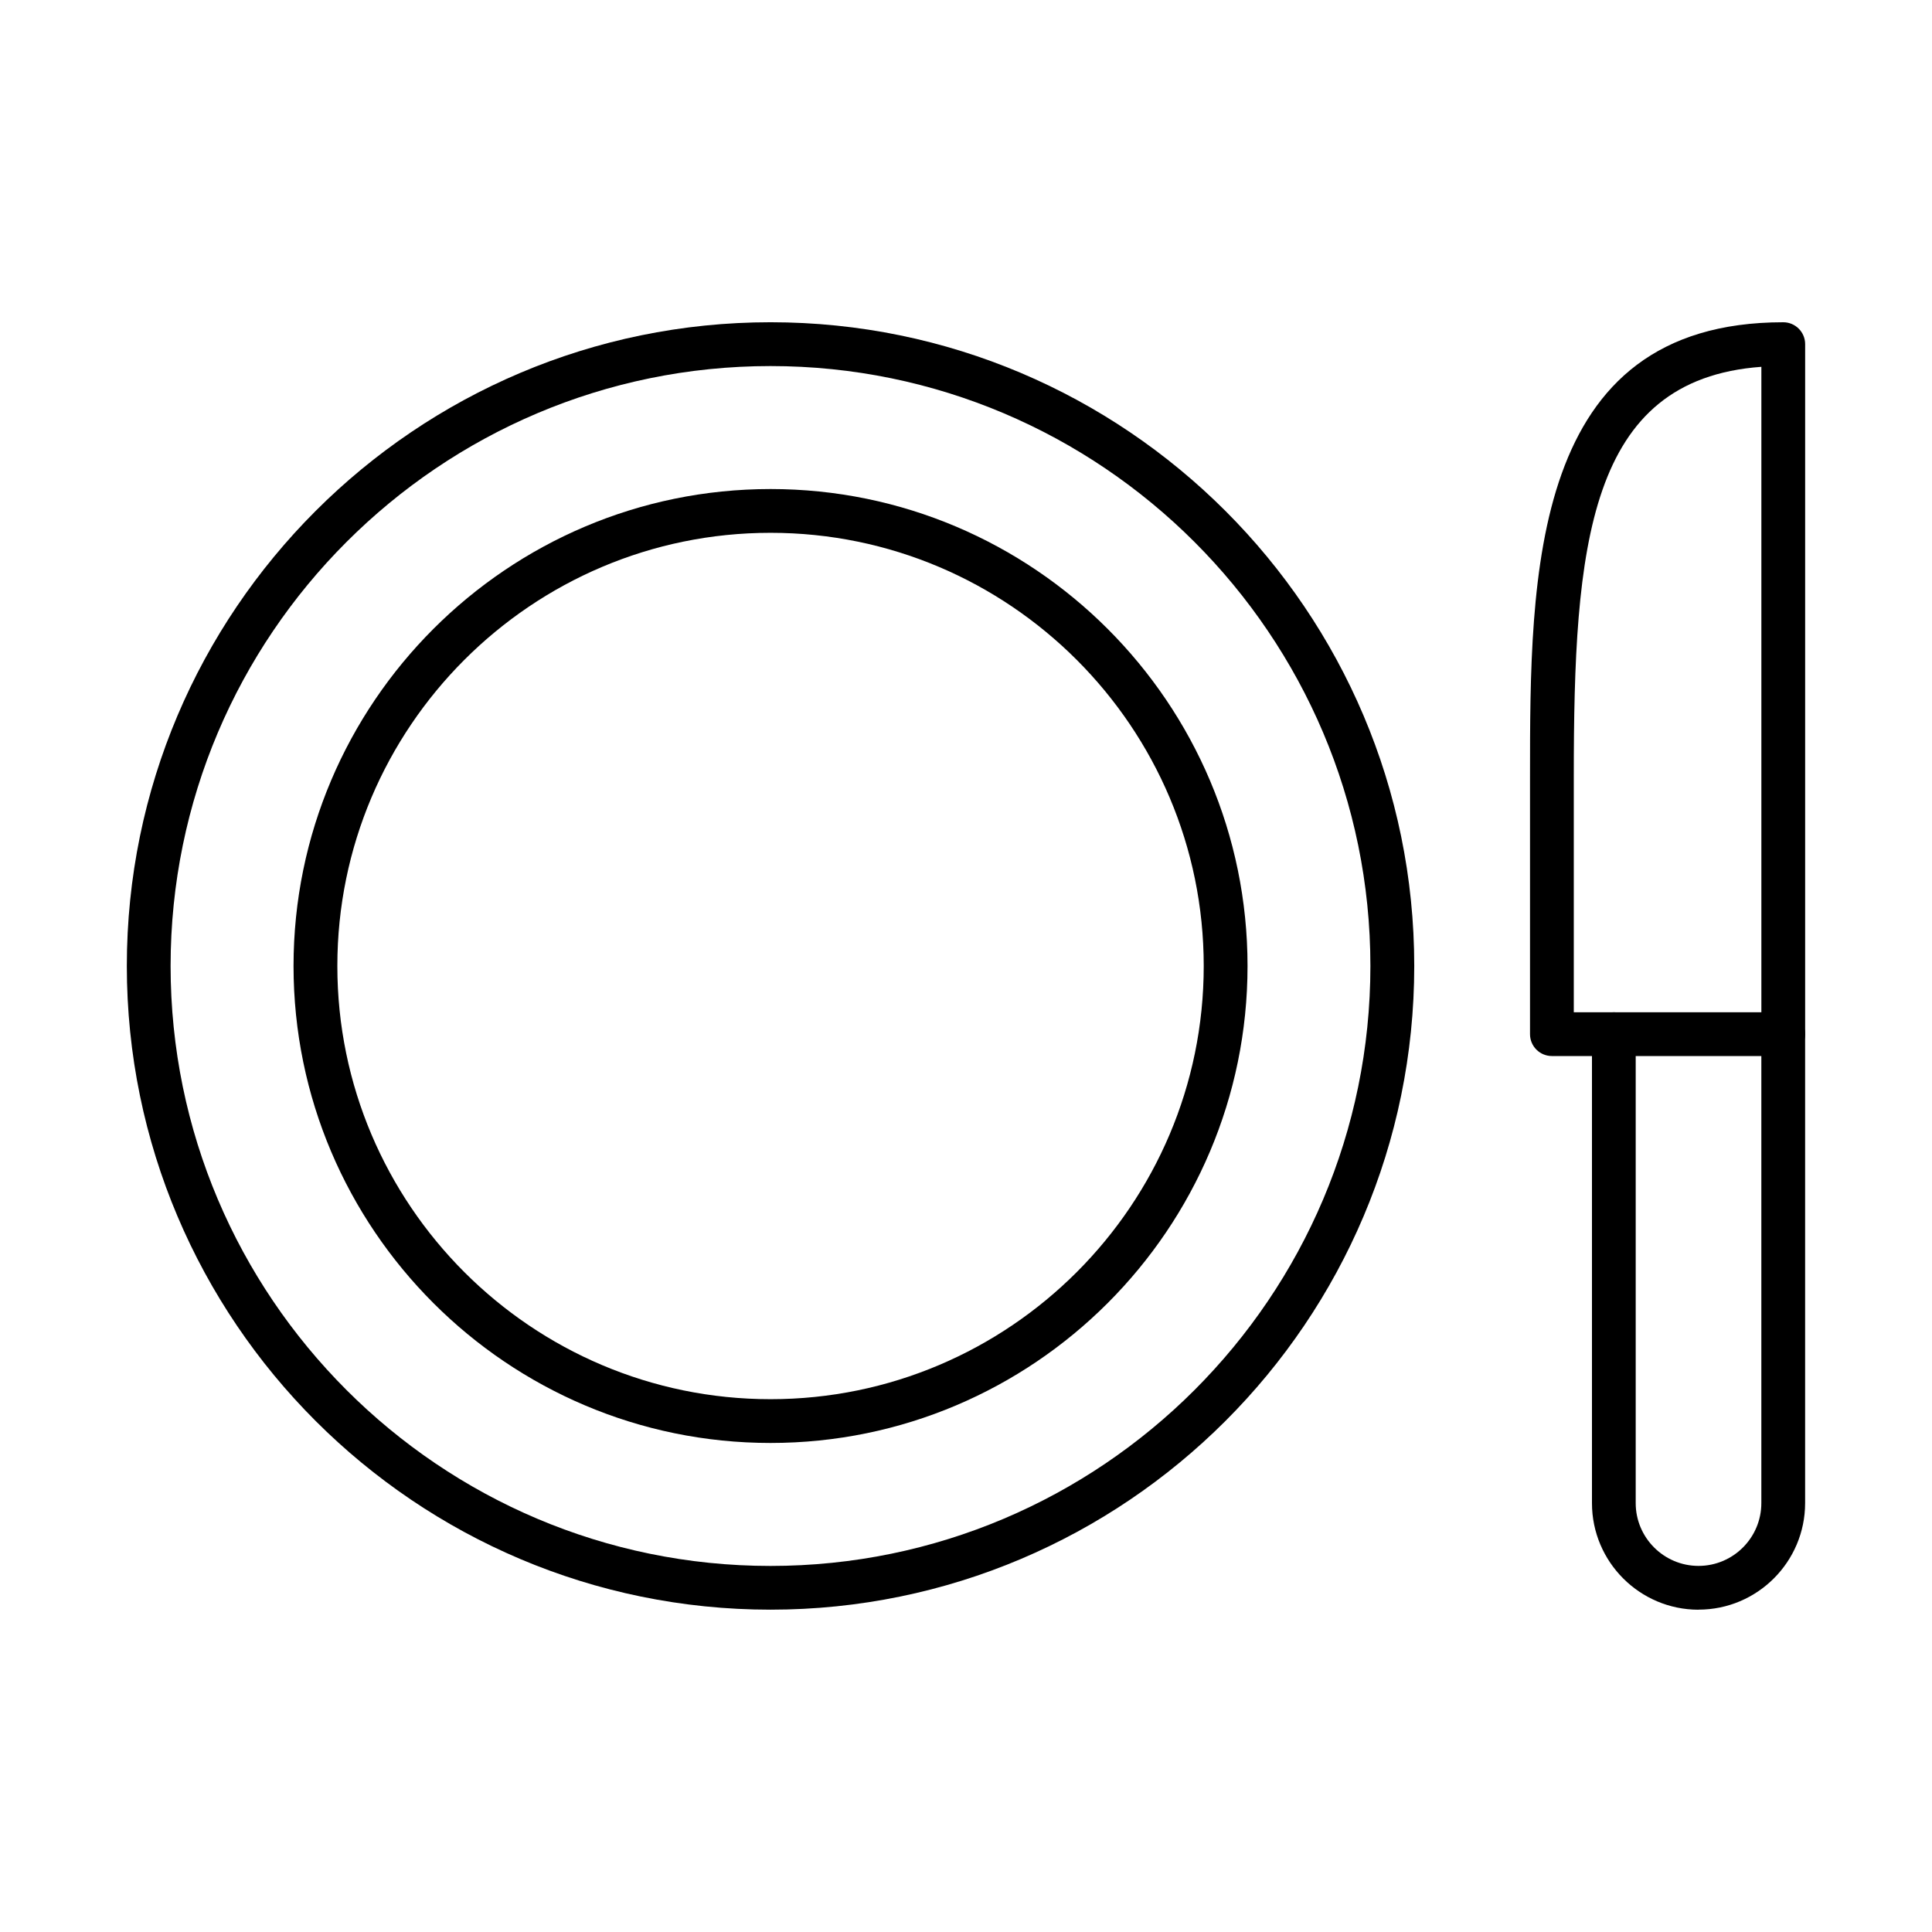
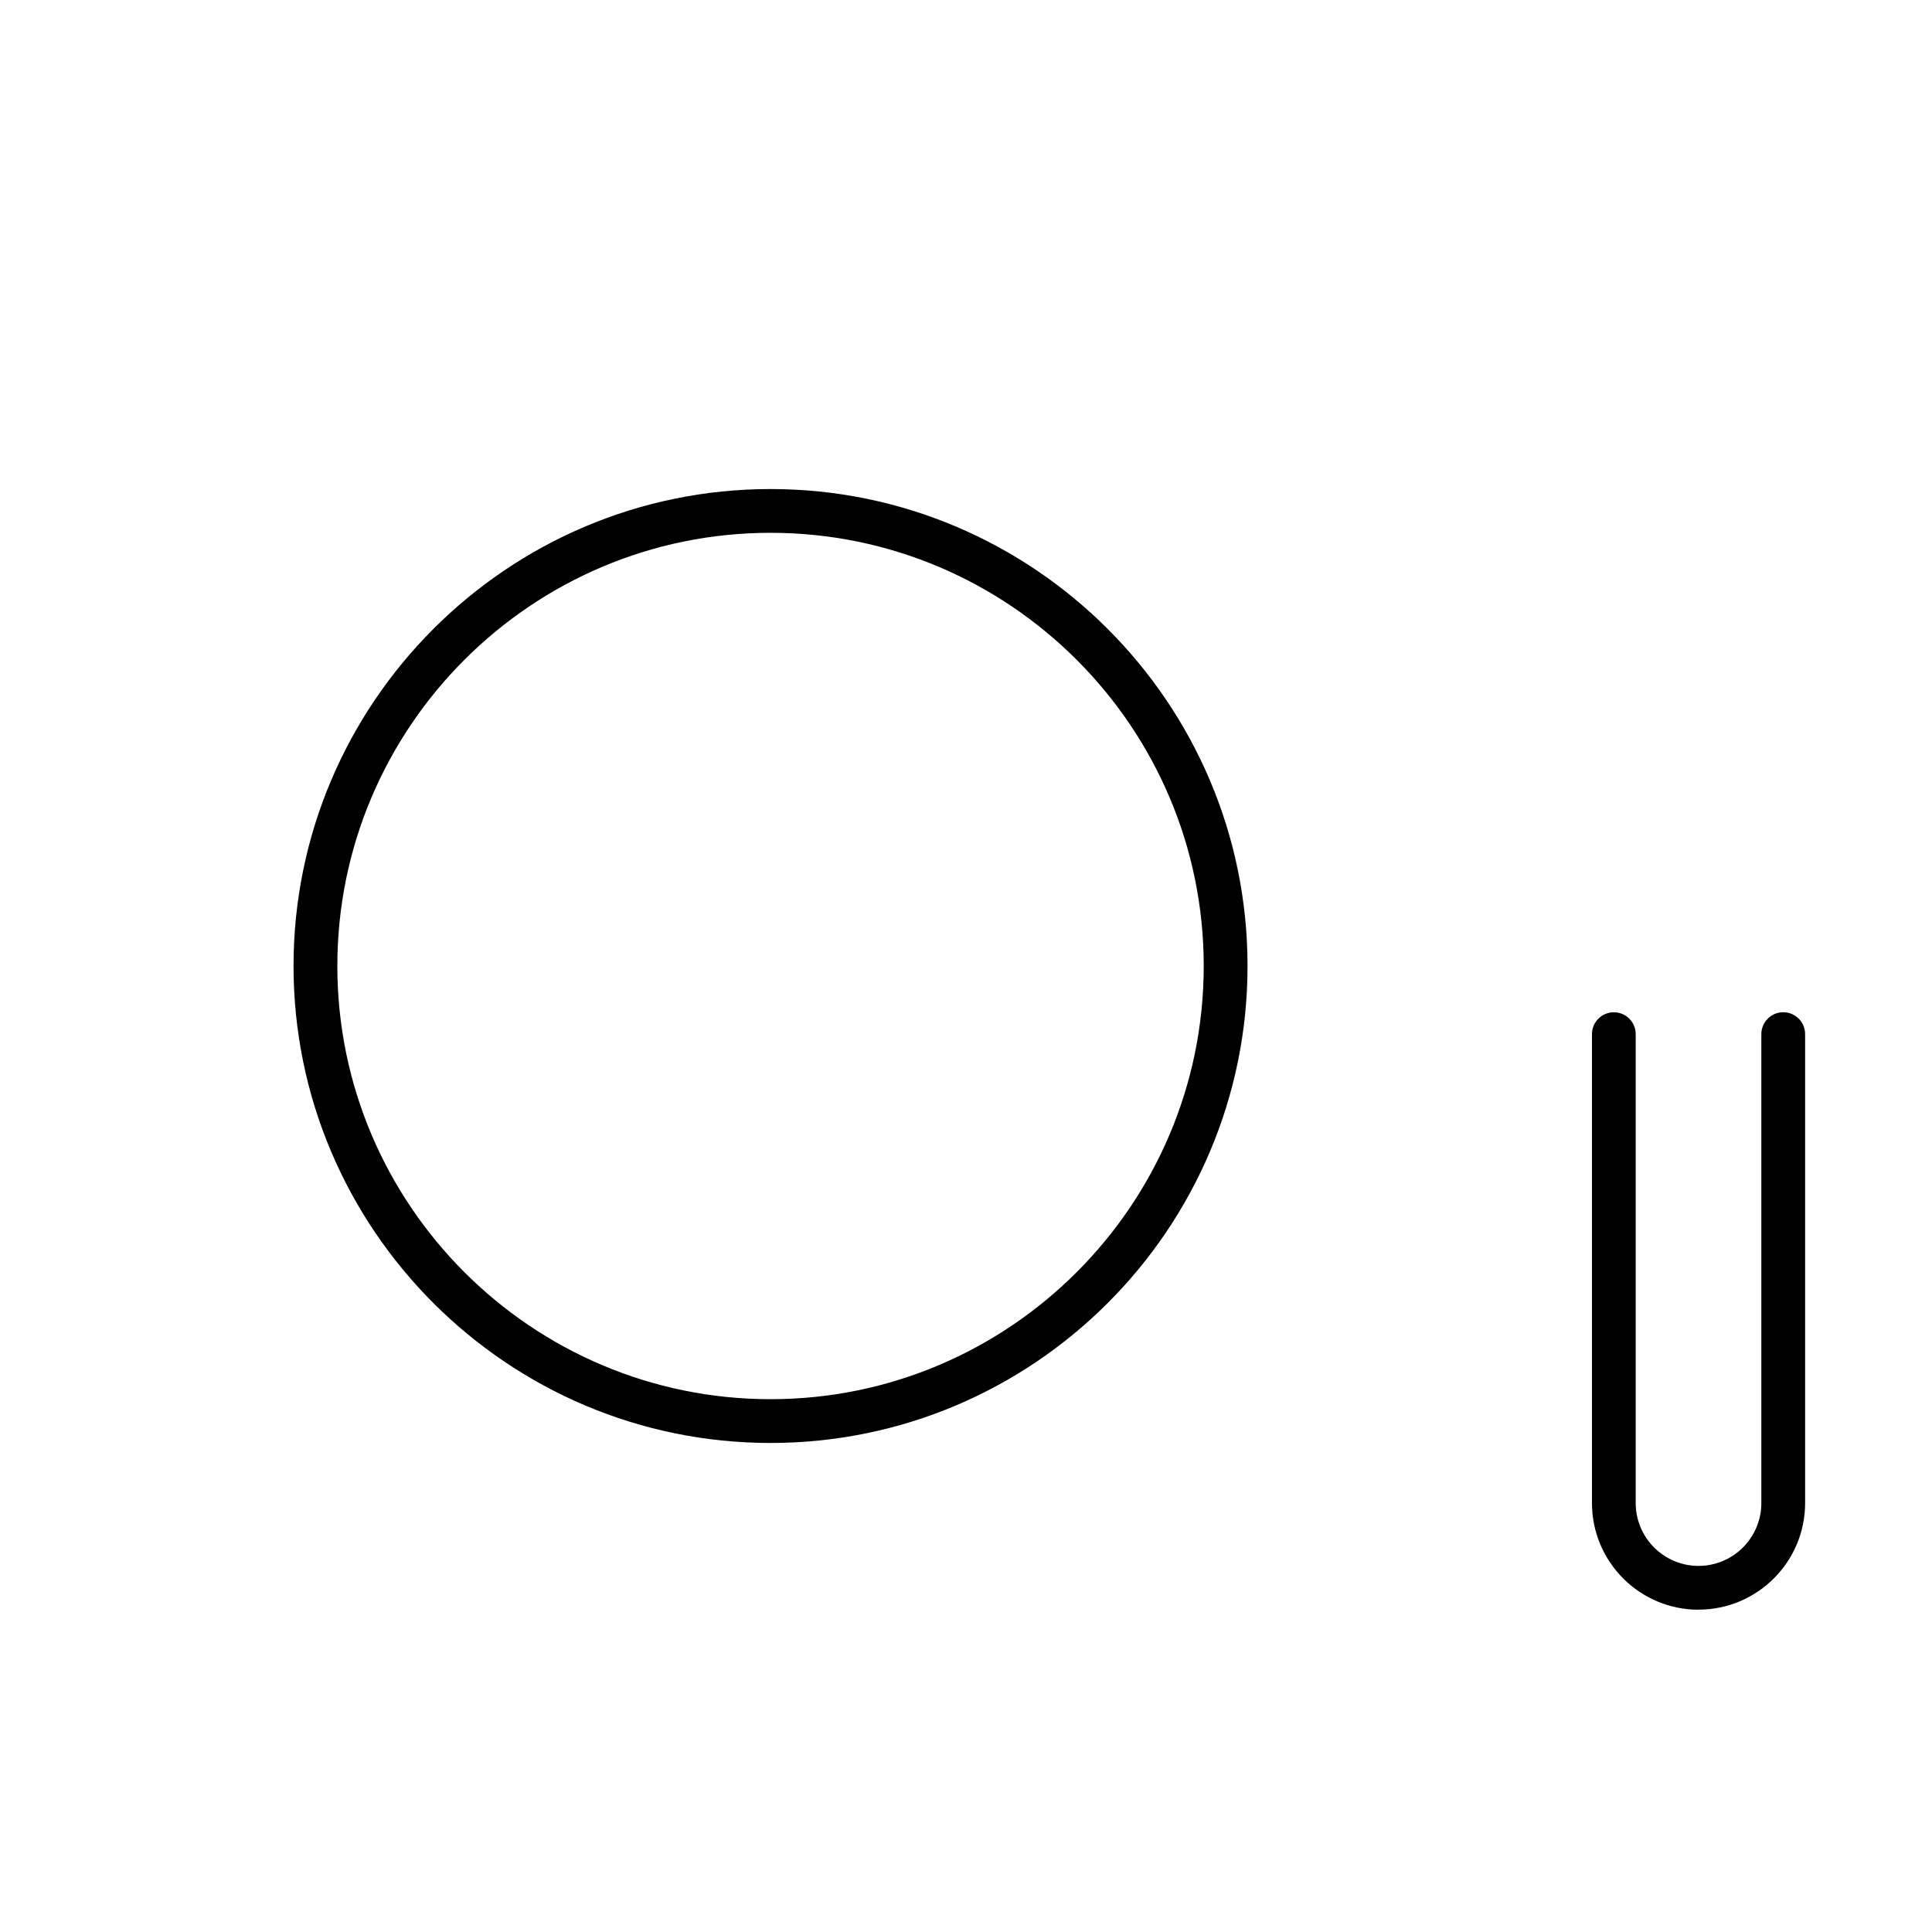
<svg xmlns="http://www.w3.org/2000/svg" fill="#000000" width="800px" height="800px" version="1.1" viewBox="144 144 512 512">
  <g fill-rule="evenodd">
-     <path d="m348.2 241.01c-87.668 0-158.99 71.32-158.99 158.99 0 87.664 71.316 158.99 158.98 158.99 87.672 0 158.98-71.32 158.98-158.99s-71.316-158.99-158.98-158.99zm0 329.57c-94.066 0-170.59-76.527-170.59-170.59s76.52-170.59 170.59-170.59c94.066 0 170.59 76.527 170.59 170.59s-76.52 170.59-170.59 170.59z" />
    <path d="m348.2 285.2c-63.297 0-114.8 51.5-114.8 114.8s51.504 114.8 114.8 114.8 114.8-51.5 114.8-114.8c0-63.301-51.504-114.8-114.8-114.8zm0 241.2c-69.691 0-126.41-56.703-126.41-126.4 0-69.699 56.711-126.4 126.41-126.4 69.695-0.004 126.41 56.703 126.41 126.4s-56.711 126.4-126.41 126.4z" />
-     <path d="m561.07 412.26h49.711v-171.05c-46.035 3.336-49.711 47.434-49.711 108.75zm55.512 11.602h-61.312c-3.203 0-5.801-2.594-5.801-5.801v-68.109c0-53.707 0-120.55 67.113-120.55 3.203 0 5.801 2.598 5.801 5.801v182.85c0 3.203-2.598 5.801-5.801 5.801z" />
    <path d="m594.13 570.59c-15.57 0-28.242-12.672-28.242-28.246v-124.28c0-3.203 2.586-5.801 5.801-5.801 3.203 0 5.789 2.598 5.789 5.801v124.27c0 9.176 7.473 16.645 16.648 16.645 9.188 0 16.648-7.469 16.648-16.645v-124.28c0-3.203 2.598-5.801 5.801-5.801s5.801 2.598 5.801 5.801v124.27c0 15.574-12.668 28.25-28.25 28.246z" />
  </g>
</svg>